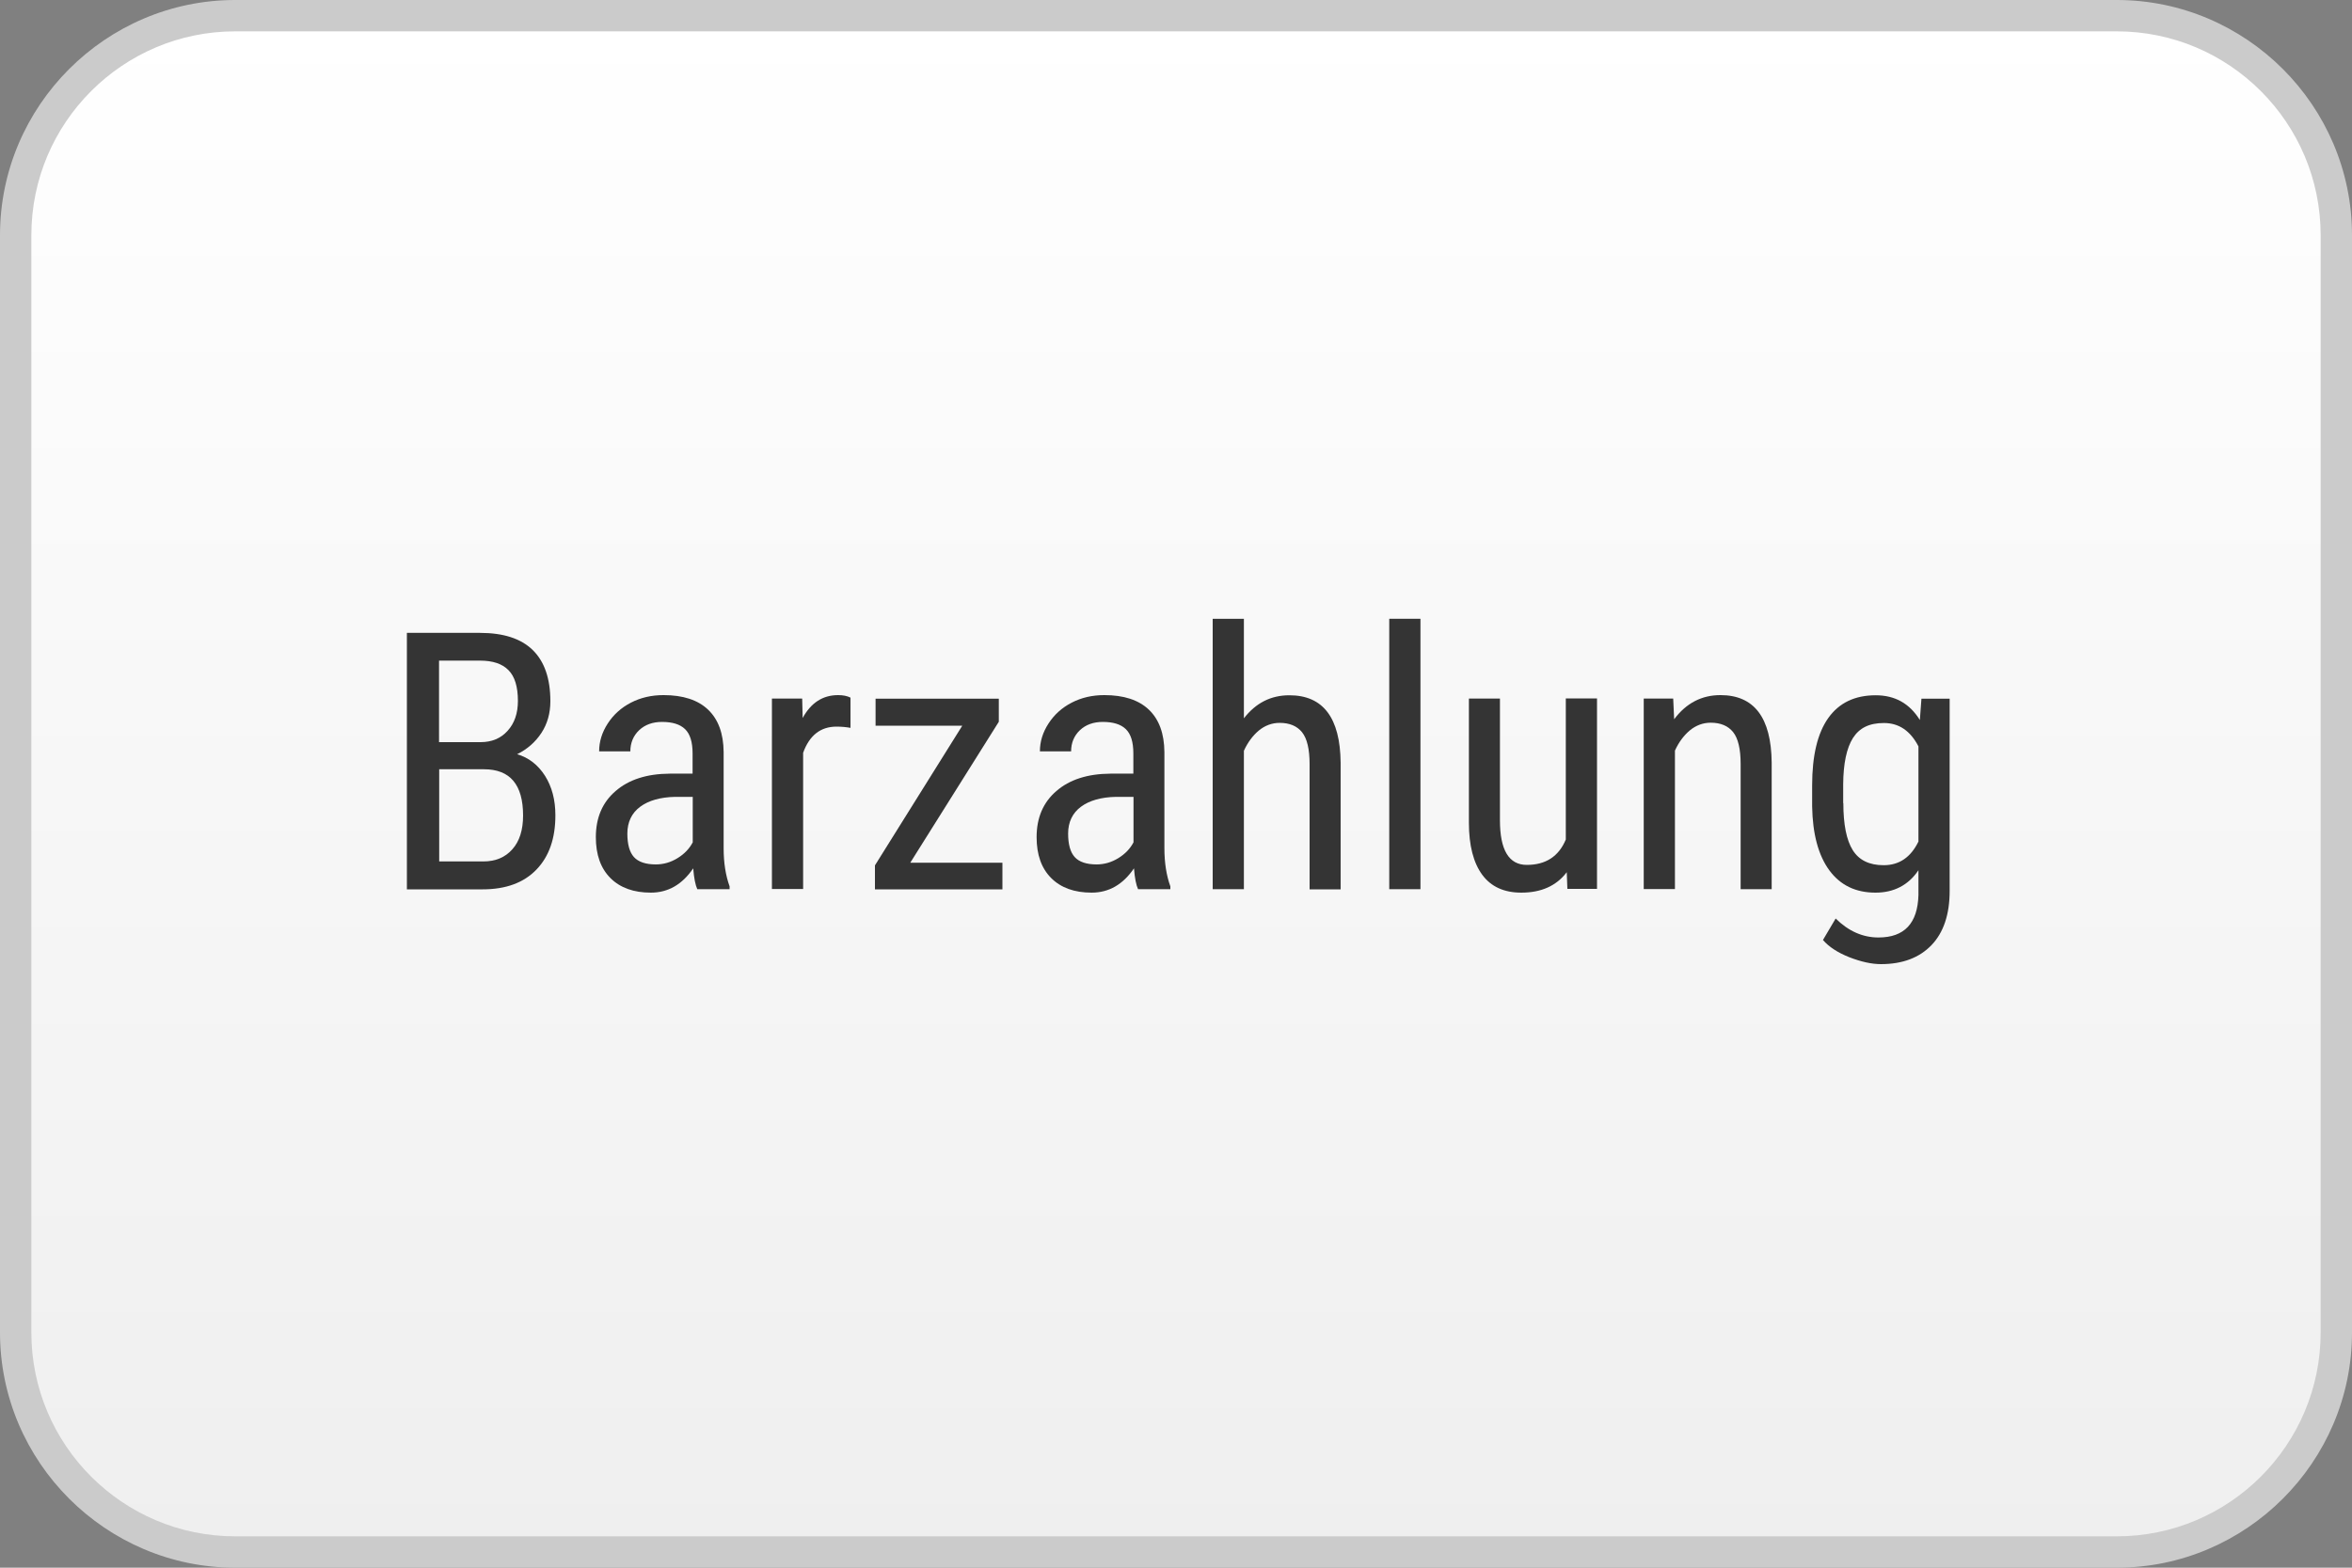
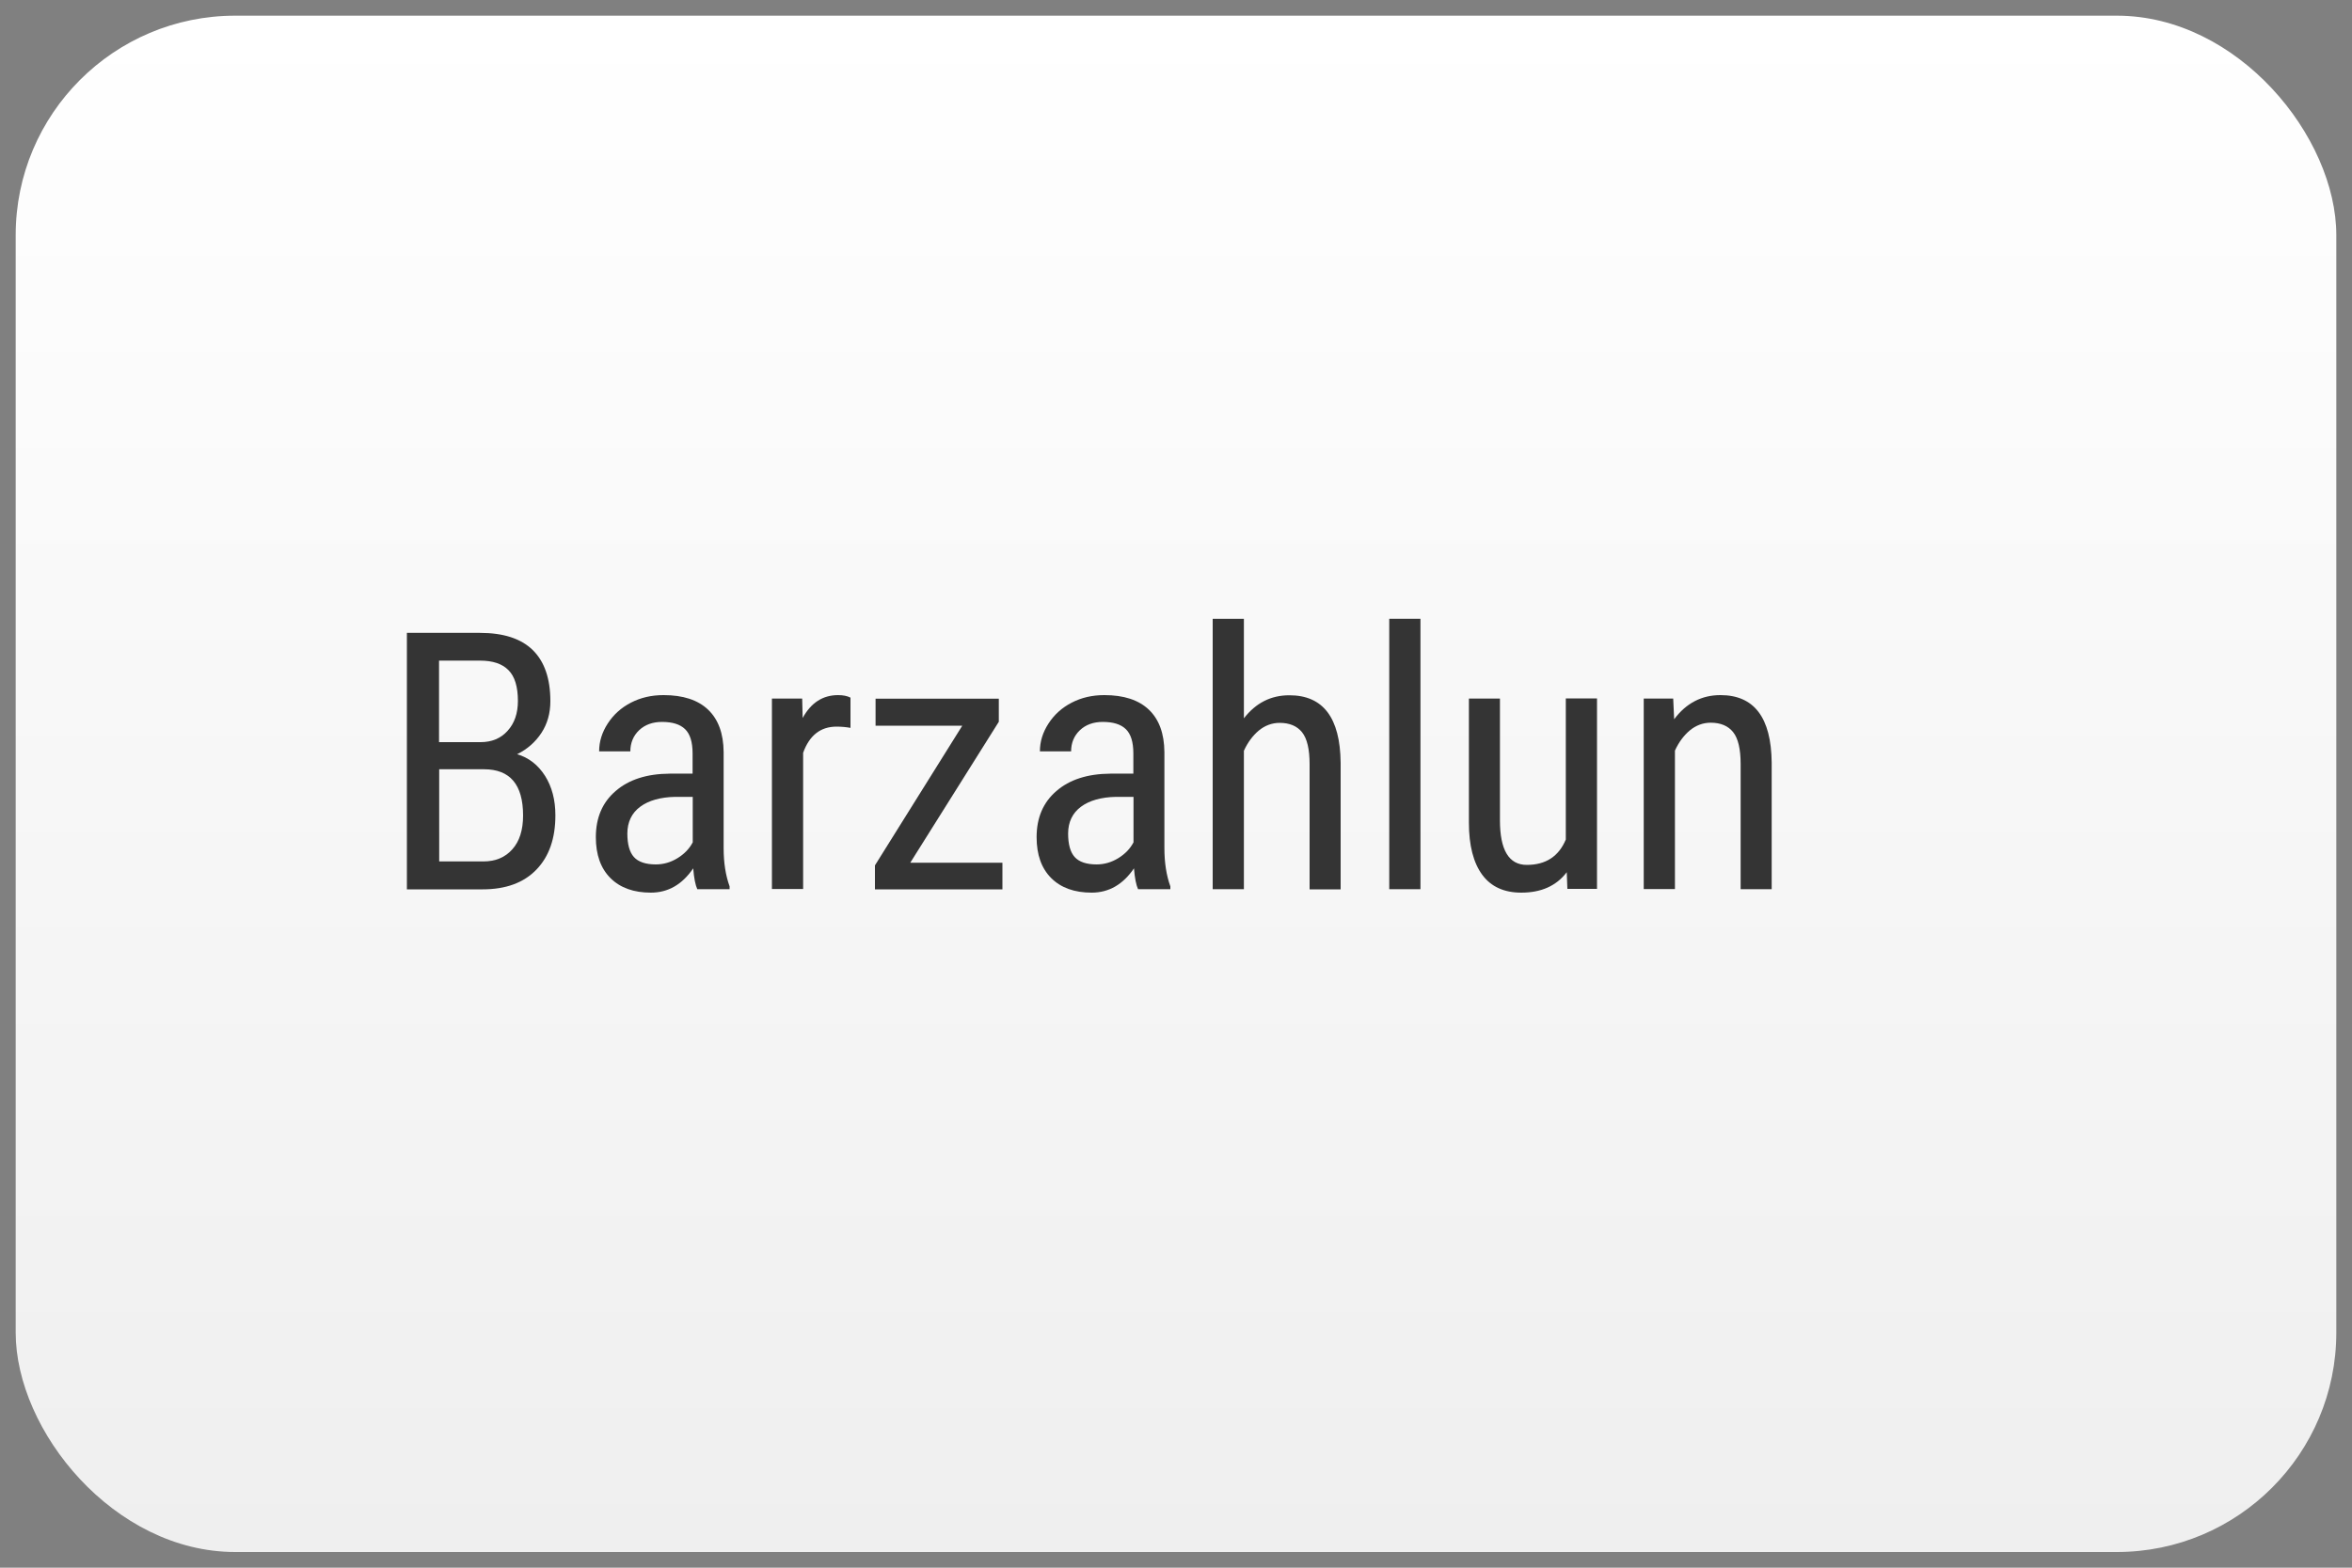
<svg xmlns="http://www.w3.org/2000/svg" viewBox="0 0 150 100">
  <rect x="0" y="0" width="150" height="100" fill="#808080" stroke="none" />
  <defs>
    <style>.cls-1{fill:#343434;}.cls-2{fill:#cbcbcb;}.cls-3{fill:url(#Unbenannter_Verlauf_10);}</style>
    <linearGradient id="Unbenannter_Verlauf_10" x1="75" y1="1" x2="75" y2="99" gradientUnits="userSpaceOnUse">
      <stop offset="0" stop-color="#fff" />
      <stop offset="1" stop-color="#efefef" />
    </linearGradient>
  </defs>
  <g id="Hinterrund">
    <g id="Hintergrund_Weiß_Grau_Verlauf">
      <rect class="cls-3" x="1" y="1" width="148" height="98" rx="14" ry="14" />
-       <path class="cls-2" d="m135,2c7.17,0,13,5.83,13,13v70c0,7.17-5.83,13-13,13H15c-7.17,0-13-5.83-13-13V15C2,7.83,7.83,2,15,2h120m0-2H15C6.75,0,0,6.75,0,15v70c0,8.25,6.75,15,15,15h120c8.25,0,15-6.75,15-15V15c0-8.25-6.75-15-15-15h0Z" />
    </g>
  </g>
  <g id="Logos">
    <g id="Barzahlung">
      <path class="cls-1" d="m25.95,56.72v-16.35h4.66c1.49,0,2.61.36,3.36,1.09.75.73,1.13,1.82,1.13,3.27,0,.76-.19,1.44-.57,2.02s-.9,1.04-1.55,1.36c.75.22,1.34.69,1.78,1.38.44.7.66,1.53.66,2.52,0,1.47-.4,2.62-1.21,3.46-.81.84-1.95,1.26-3.44,1.26h-4.82Zm2.06-9.38h2.64c.71,0,1.29-.24,1.72-.72.44-.48.66-1.12.66-1.91,0-.9-.2-1.56-.6-1.96-.4-.41-1-.61-1.82-.61h-2.61v5.21Zm0,1.73v5.88h2.81c.78,0,1.4-.26,1.85-.77.46-.51.69-1.23.69-2.16,0-1.97-.83-2.95-2.49-2.95h-2.85Z" />
      <path class="cls-1" d="m44.47,56.72c-.12-.26-.21-.7-.26-1.33-.7,1.03-1.6,1.55-2.7,1.55s-1.96-.31-2.58-.93c-.62-.62-.93-1.49-.93-2.61,0-1.24.42-2.22,1.26-2.94.84-.73,1.99-1.1,3.45-1.11h1.46v-1.29c0-.73-.16-1.24-.48-1.55-.32-.31-.81-.46-1.47-.46-.6,0-1.09.18-1.46.53s-.56.81-.56,1.35h-1.99c0-.62.18-1.21.55-1.78s.86-1.01,1.48-1.33c.62-.32,1.31-.48,2.08-.48,1.24,0,2.19.31,2.84.93.65.62.98,1.52.99,2.7v6.13c0,.94.13,1.75.38,2.44v.18h-2.07Zm-2.65-1.58c.49,0,.95-.13,1.39-.4s.76-.61.97-1.01v-2.9h-1.12c-.94.02-1.69.23-2.23.63s-.82.98-.82,1.71c0,.69.14,1.19.42,1.5s.75.47,1.4.47Z" />
      <path class="cls-1" d="m54.25,46.43c-.28-.05-.58-.08-.9-.08-1.02,0-1.73.56-2.13,1.67v8.69h-1.99v-12.15h1.93l.03,1.24c.53-.97,1.28-1.46,2.26-1.46.31,0,.58.05.79.16v1.93Z" />
      <path class="cls-1" d="m58.07,55.03h5.86v1.7h-8.13v-1.53l5.57-8.91h-5.53v-1.72h7.86v1.47l-5.64,8.98Z" />
      <path class="cls-1" d="m72.58,56.72c-.12-.26-.21-.7-.26-1.33-.7,1.03-1.6,1.55-2.7,1.55s-1.96-.31-2.58-.93c-.62-.62-.93-1.49-.93-2.61,0-1.24.42-2.22,1.26-2.94.84-.73,1.99-1.1,3.45-1.11h1.46v-1.29c0-.73-.16-1.24-.48-1.55-.32-.31-.81-.46-1.47-.46-.6,0-1.09.18-1.46.53s-.56.81-.56,1.35h-1.99c0-.62.18-1.21.55-1.78s.86-1.01,1.48-1.33c.62-.32,1.31-.48,2.08-.48,1.24,0,2.19.31,2.84.93.65.62.98,1.52.99,2.7v6.13c0,.94.13,1.75.38,2.44v.18h-2.07Zm-2.65-1.58c.49,0,.95-.13,1.39-.4s.76-.61.97-1.01v-2.9h-1.12c-.94.02-1.69.23-2.23.63s-.82.98-.82,1.71c0,.69.14,1.19.42,1.5s.75.47,1.4.47Z" />
      <path class="cls-1" d="m79.33,45.82c.76-.98,1.72-1.47,2.9-1.47,2.15,0,3.24,1.43,3.27,4.3v8.08h-1.98v-7.99c0-.95-.16-1.63-.48-2.03-.32-.4-.8-.6-1.43-.6-.49,0-.94.17-1.33.49-.39.33-.71.76-.95,1.29v8.83h-1.99v-17.25h1.99v6.34Z" />
      <path class="cls-1" d="m90.59,56.72h-1.99v-17.25h1.99v17.25Z" />
      <path class="cls-1" d="m99.91,55.65c-.66.86-1.62,1.29-2.89,1.29-1.1,0-1.93-.38-2.49-1.14-.56-.76-.85-1.87-.85-3.32v-7.92h1.98v7.77c0,1.89.57,2.84,1.71,2.84,1.21,0,2.04-.54,2.49-1.62v-9h1.99v12.15h-1.89l-.04-1.07Z" />
      <path class="cls-1" d="m106.71,44.57l.06,1.31c.77-1.03,1.76-1.54,2.95-1.54,2.15,0,3.24,1.43,3.27,4.3v8.08h-1.98v-7.99c0-.95-.16-1.63-.48-2.03-.32-.4-.8-.6-1.43-.6-.49,0-.94.17-1.33.49-.39.33-.71.76-.95,1.29v8.83h-1.99v-12.15h1.88Z" />
-       <path class="cls-1" d="m115.57,50.1c0-1.89.34-3.33,1.03-4.3.69-.97,1.7-1.45,3.02-1.45,1.24,0,2.17.53,2.82,1.58l.1-1.36h1.8v12.26c0,1.5-.39,2.66-1.16,3.46-.77.8-1.84,1.21-3.22,1.21-.6,0-1.27-.15-2.02-.44-.75-.3-1.3-.66-1.68-1.1l.81-1.37c.82.81,1.73,1.21,2.73,1.21,1.65,0,2.5-.9,2.55-2.71v-1.58c-.64.95-1.56,1.43-2.74,1.43-1.26,0-2.24-.47-2.94-1.42-.7-.95-1.07-2.31-1.1-4.08v-1.35Zm1.99,1.13c0,1.36.2,2.36.6,3,.4.64,1.06.96,1.97.96.99,0,1.73-.5,2.22-1.51v-6.07c-.52-1-1.25-1.49-2.2-1.49s-1.57.32-1.98.96c-.4.64-.61,1.62-.62,2.94v1.21Z" />
    </g>
  </g>
</svg>